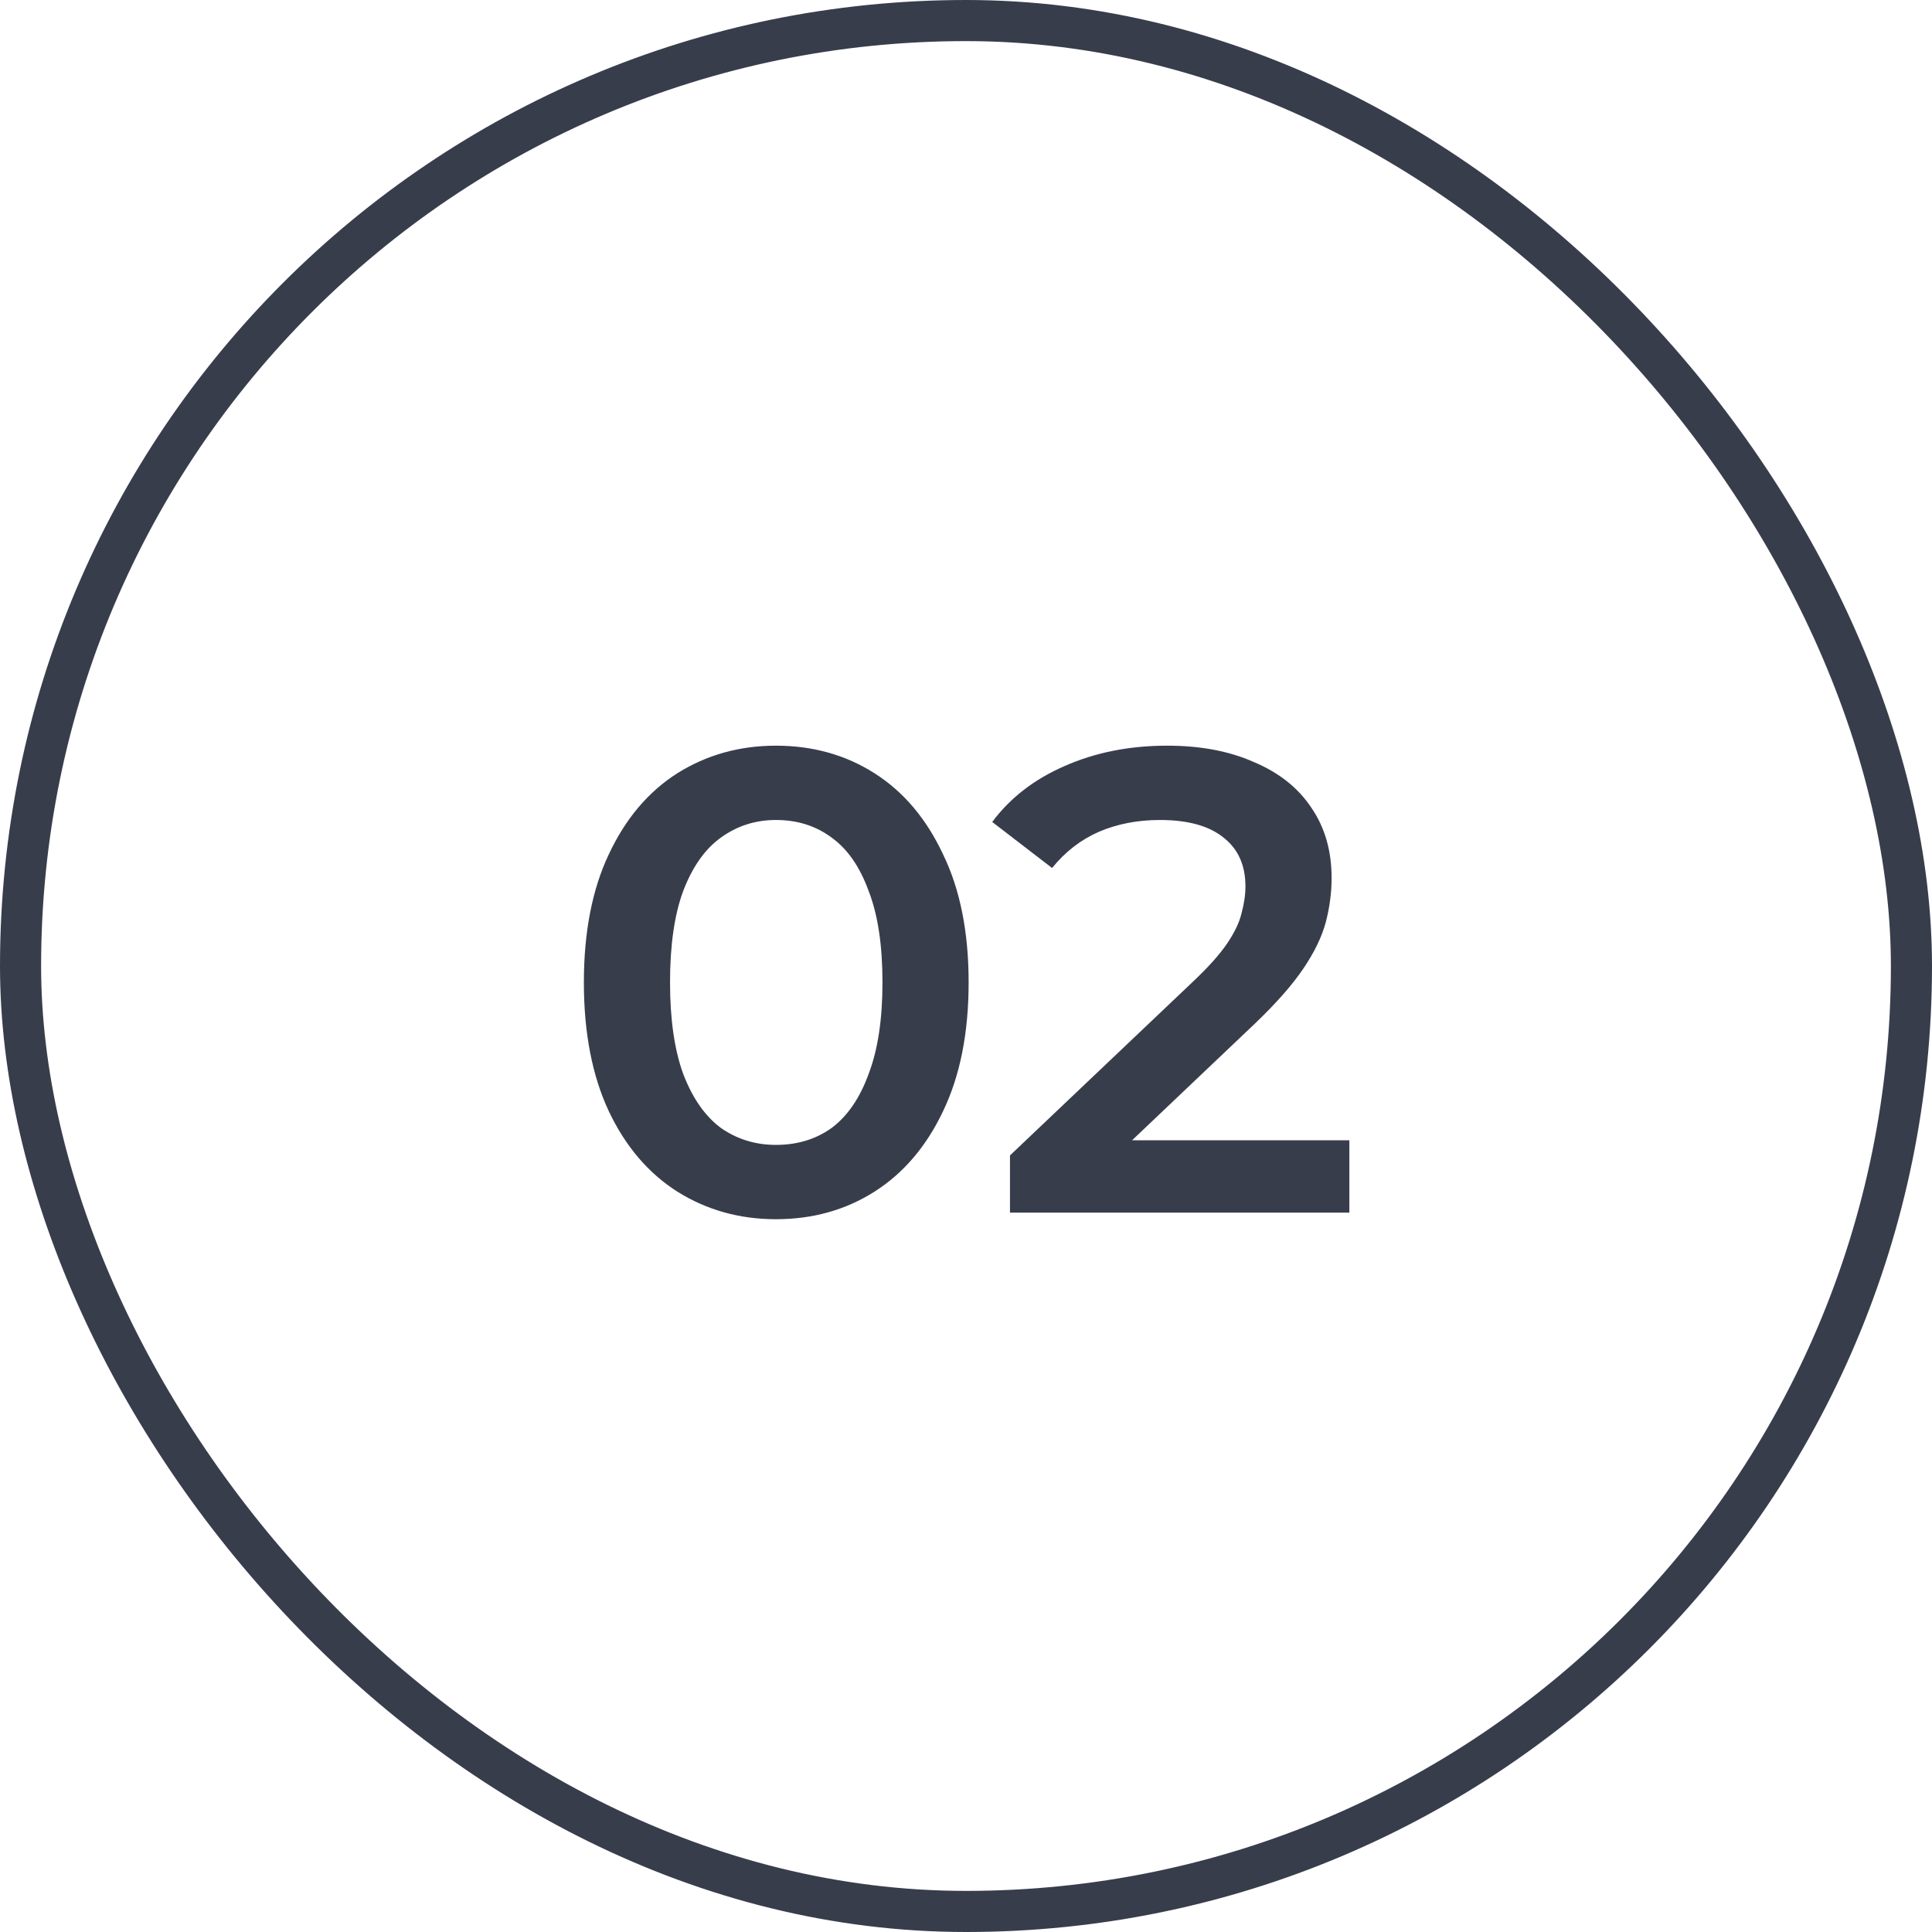
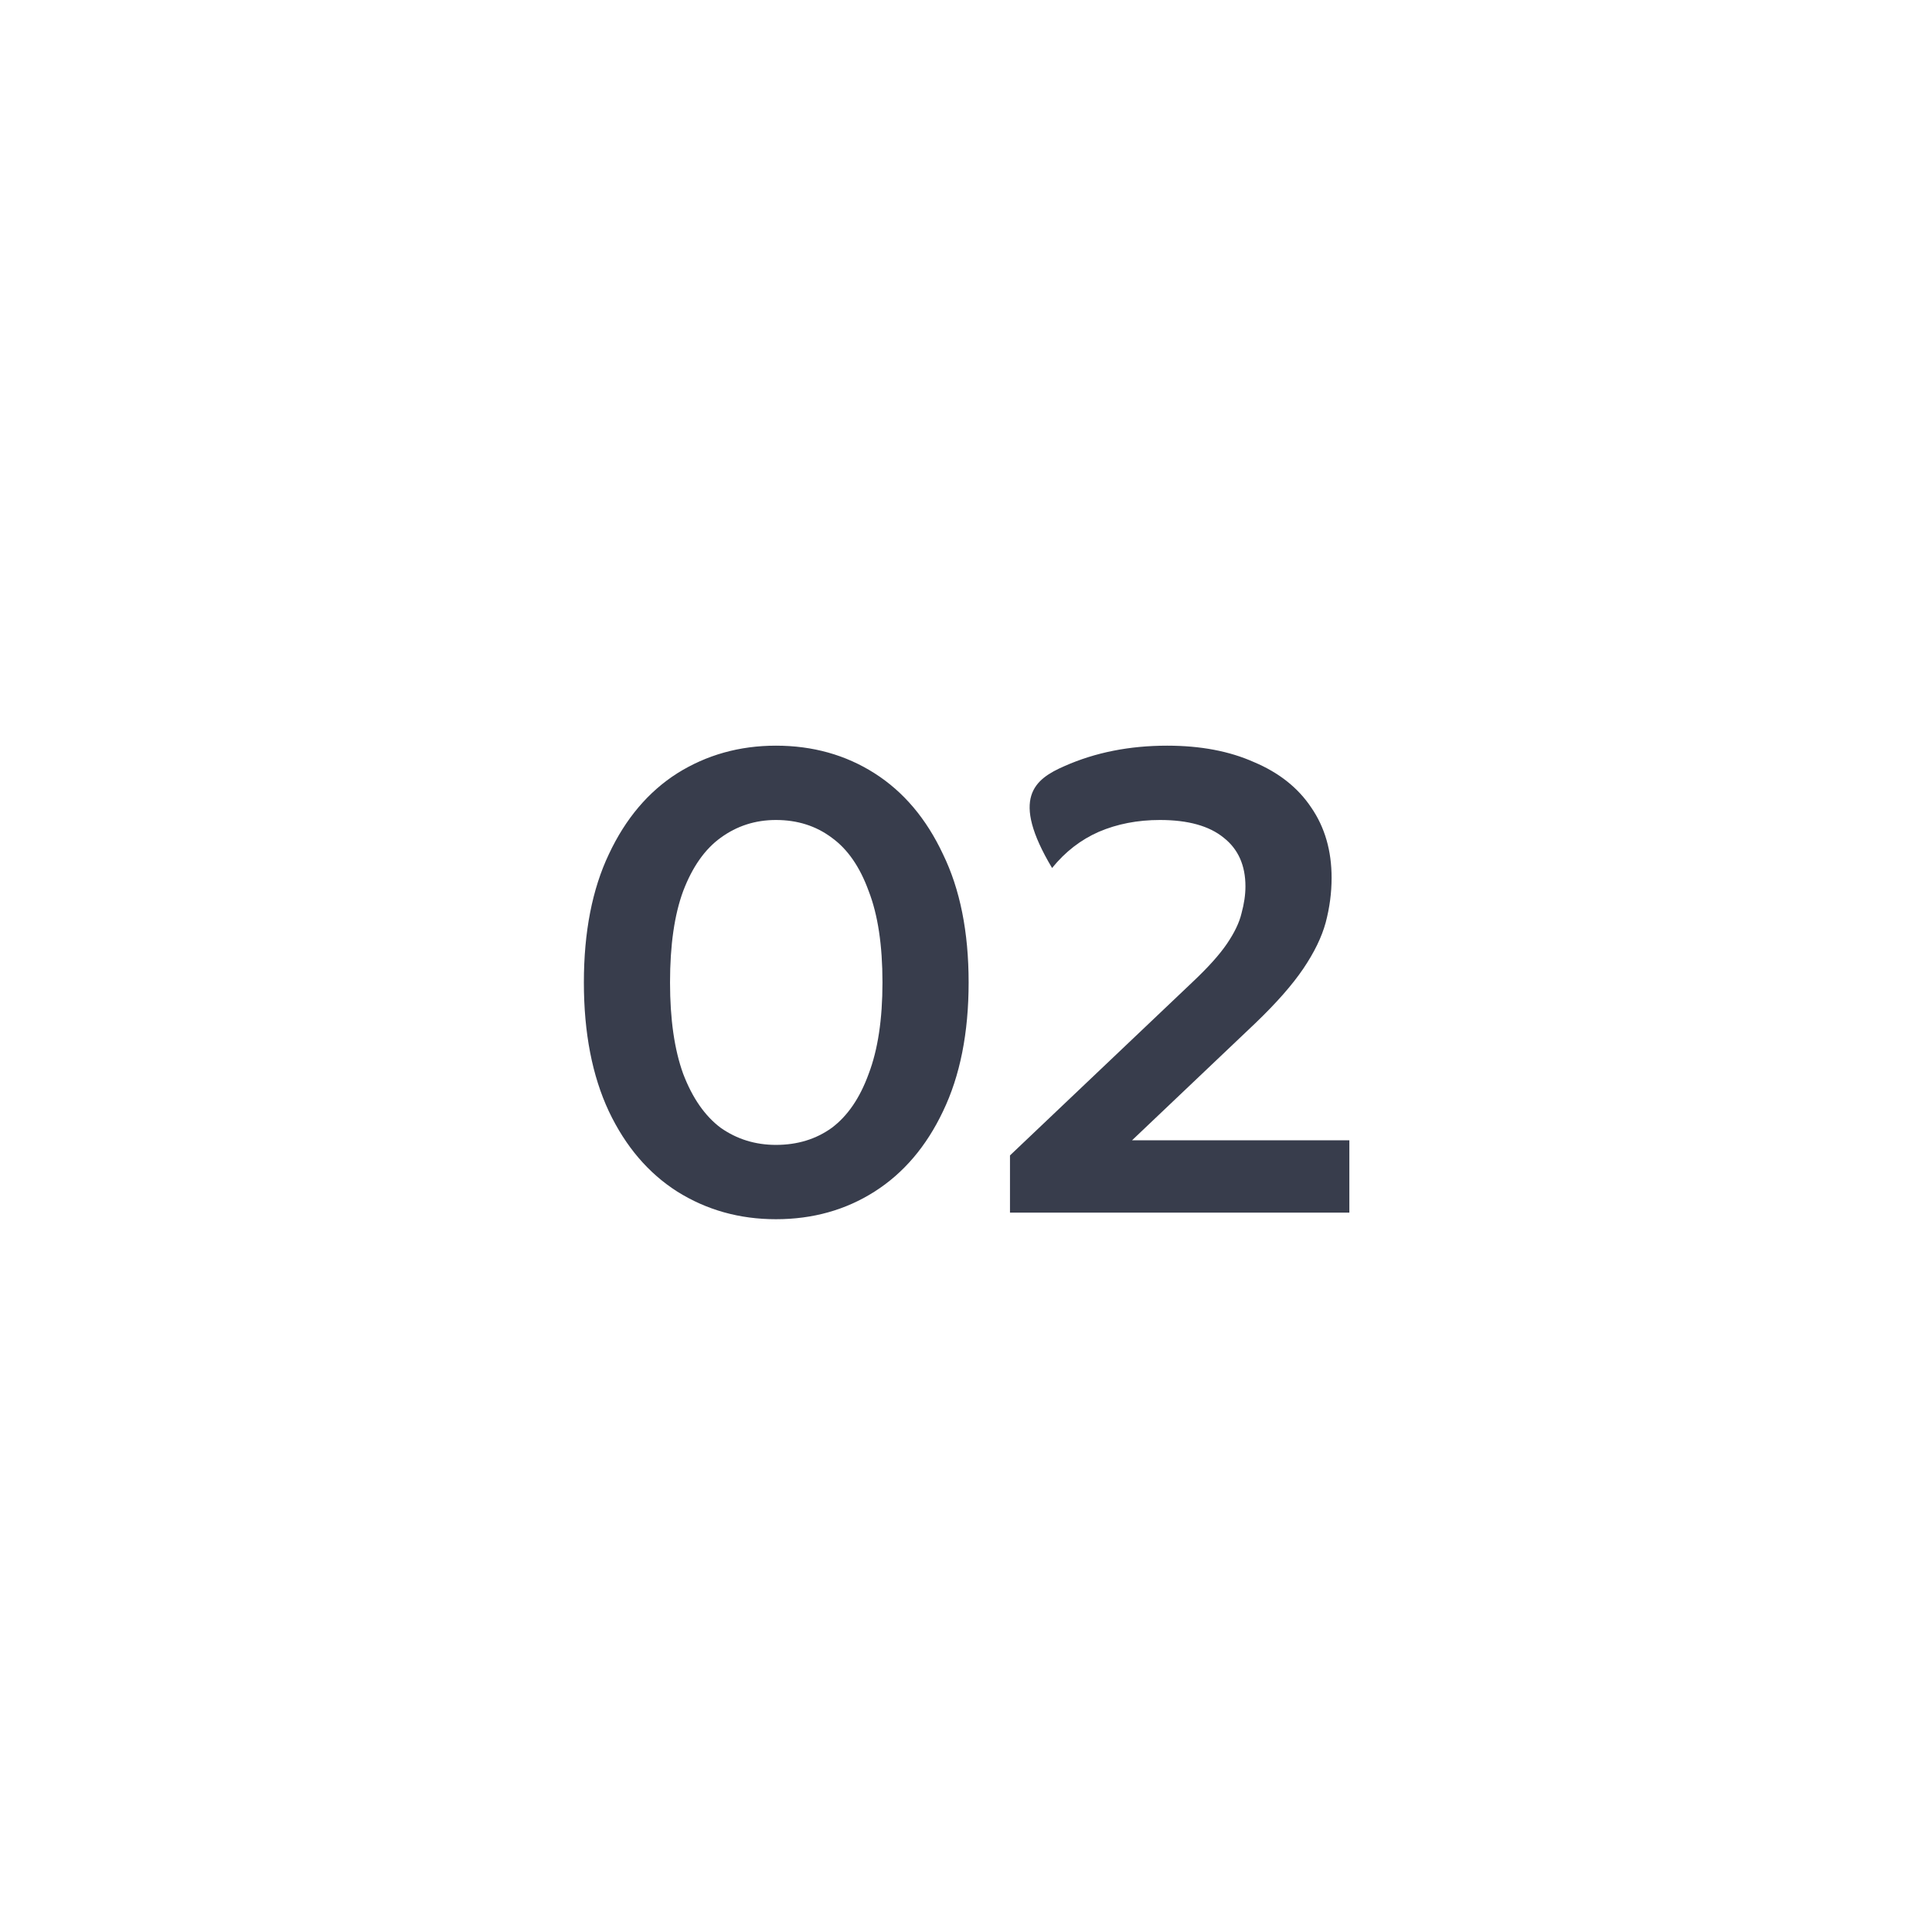
<svg xmlns="http://www.w3.org/2000/svg" width="47" height="47" viewBox="0 0 47 47" fill="none">
-   <rect x="0.5" y="0.5" width="46" height="46" rx="23" stroke="#383D4C" />
-   <path d="M18.876 29.66C17.991 29.66 17.191 29.436 16.476 28.988C15.772 28.54 15.217 27.889 14.812 27.036C14.407 26.172 14.204 25.127 14.204 23.9C14.204 22.673 14.407 21.633 14.812 20.78C15.217 19.916 15.772 19.26 16.476 18.812C17.191 18.364 17.991 18.14 18.876 18.14C19.772 18.14 20.572 18.364 21.276 18.812C21.98 19.26 22.535 19.916 22.94 20.78C23.356 21.633 23.564 22.673 23.564 23.9C23.564 25.127 23.356 26.172 22.94 27.036C22.535 27.889 21.98 28.54 21.276 28.988C20.572 29.436 19.772 29.66 18.876 29.66ZM18.876 27.852C19.399 27.852 19.852 27.713 20.236 27.436C20.62 27.148 20.919 26.711 21.132 26.124C21.356 25.537 21.468 24.796 21.468 23.9C21.468 22.993 21.356 22.252 21.132 21.676C20.919 21.089 20.62 20.657 20.236 20.38C19.852 20.092 19.399 19.948 18.876 19.948C18.375 19.948 17.927 20.092 17.532 20.38C17.148 20.657 16.844 21.089 16.62 21.676C16.407 22.252 16.3 22.993 16.3 23.9C16.3 24.796 16.407 25.537 16.62 26.124C16.844 26.711 17.148 27.148 17.532 27.436C17.927 27.713 18.375 27.852 18.876 27.852ZM24.57 29.5V28.108L29.018 23.884C29.391 23.532 29.669 23.223 29.85 22.956C30.031 22.689 30.149 22.444 30.202 22.22C30.266 21.985 30.298 21.767 30.298 21.564C30.298 21.052 30.122 20.657 29.77 20.38C29.418 20.092 28.901 19.948 28.218 19.948C27.674 19.948 27.178 20.044 26.73 20.236C26.293 20.428 25.914 20.721 25.594 21.116L24.138 19.996C24.575 19.409 25.162 18.956 25.898 18.636C26.645 18.305 27.477 18.14 28.394 18.14C29.205 18.14 29.909 18.273 30.506 18.54C31.114 18.796 31.578 19.164 31.898 19.644C32.229 20.124 32.394 20.695 32.394 21.356C32.394 21.719 32.346 22.081 32.25 22.444C32.154 22.796 31.973 23.169 31.706 23.564C31.439 23.959 31.05 24.401 30.538 24.892L26.714 28.524L26.282 27.74H32.826V29.5H24.57Z" fill="#383D4C" />
+   <path d="M18.876 29.66C17.991 29.66 17.191 29.436 16.476 28.988C15.772 28.54 15.217 27.889 14.812 27.036C14.407 26.172 14.204 25.127 14.204 23.9C14.204 22.673 14.407 21.633 14.812 20.78C15.217 19.916 15.772 19.26 16.476 18.812C17.191 18.364 17.991 18.14 18.876 18.14C19.772 18.14 20.572 18.364 21.276 18.812C21.98 19.26 22.535 19.916 22.94 20.78C23.356 21.633 23.564 22.673 23.564 23.9C23.564 25.127 23.356 26.172 22.94 27.036C22.535 27.889 21.98 28.54 21.276 28.988C20.572 29.436 19.772 29.66 18.876 29.66ZM18.876 27.852C19.399 27.852 19.852 27.713 20.236 27.436C20.62 27.148 20.919 26.711 21.132 26.124C21.356 25.537 21.468 24.796 21.468 23.9C21.468 22.993 21.356 22.252 21.132 21.676C20.919 21.089 20.62 20.657 20.236 20.38C19.852 20.092 19.399 19.948 18.876 19.948C18.375 19.948 17.927 20.092 17.532 20.38C17.148 20.657 16.844 21.089 16.62 21.676C16.407 22.252 16.3 22.993 16.3 23.9C16.3 24.796 16.407 25.537 16.62 26.124C16.844 26.711 17.148 27.148 17.532 27.436C17.927 27.713 18.375 27.852 18.876 27.852ZM24.57 29.5V28.108L29.018 23.884C29.391 23.532 29.669 23.223 29.85 22.956C30.031 22.689 30.149 22.444 30.202 22.22C30.266 21.985 30.298 21.767 30.298 21.564C30.298 21.052 30.122 20.657 29.77 20.38C29.418 20.092 28.901 19.948 28.218 19.948C27.674 19.948 27.178 20.044 26.73 20.236C26.293 20.428 25.914 20.721 25.594 21.116C24.575 19.409 25.162 18.956 25.898 18.636C26.645 18.305 27.477 18.14 28.394 18.14C29.205 18.14 29.909 18.273 30.506 18.54C31.114 18.796 31.578 19.164 31.898 19.644C32.229 20.124 32.394 20.695 32.394 21.356C32.394 21.719 32.346 22.081 32.25 22.444C32.154 22.796 31.973 23.169 31.706 23.564C31.439 23.959 31.05 24.401 30.538 24.892L26.714 28.524L26.282 27.74H32.826V29.5H24.57Z" fill="#383D4C" />
</svg>